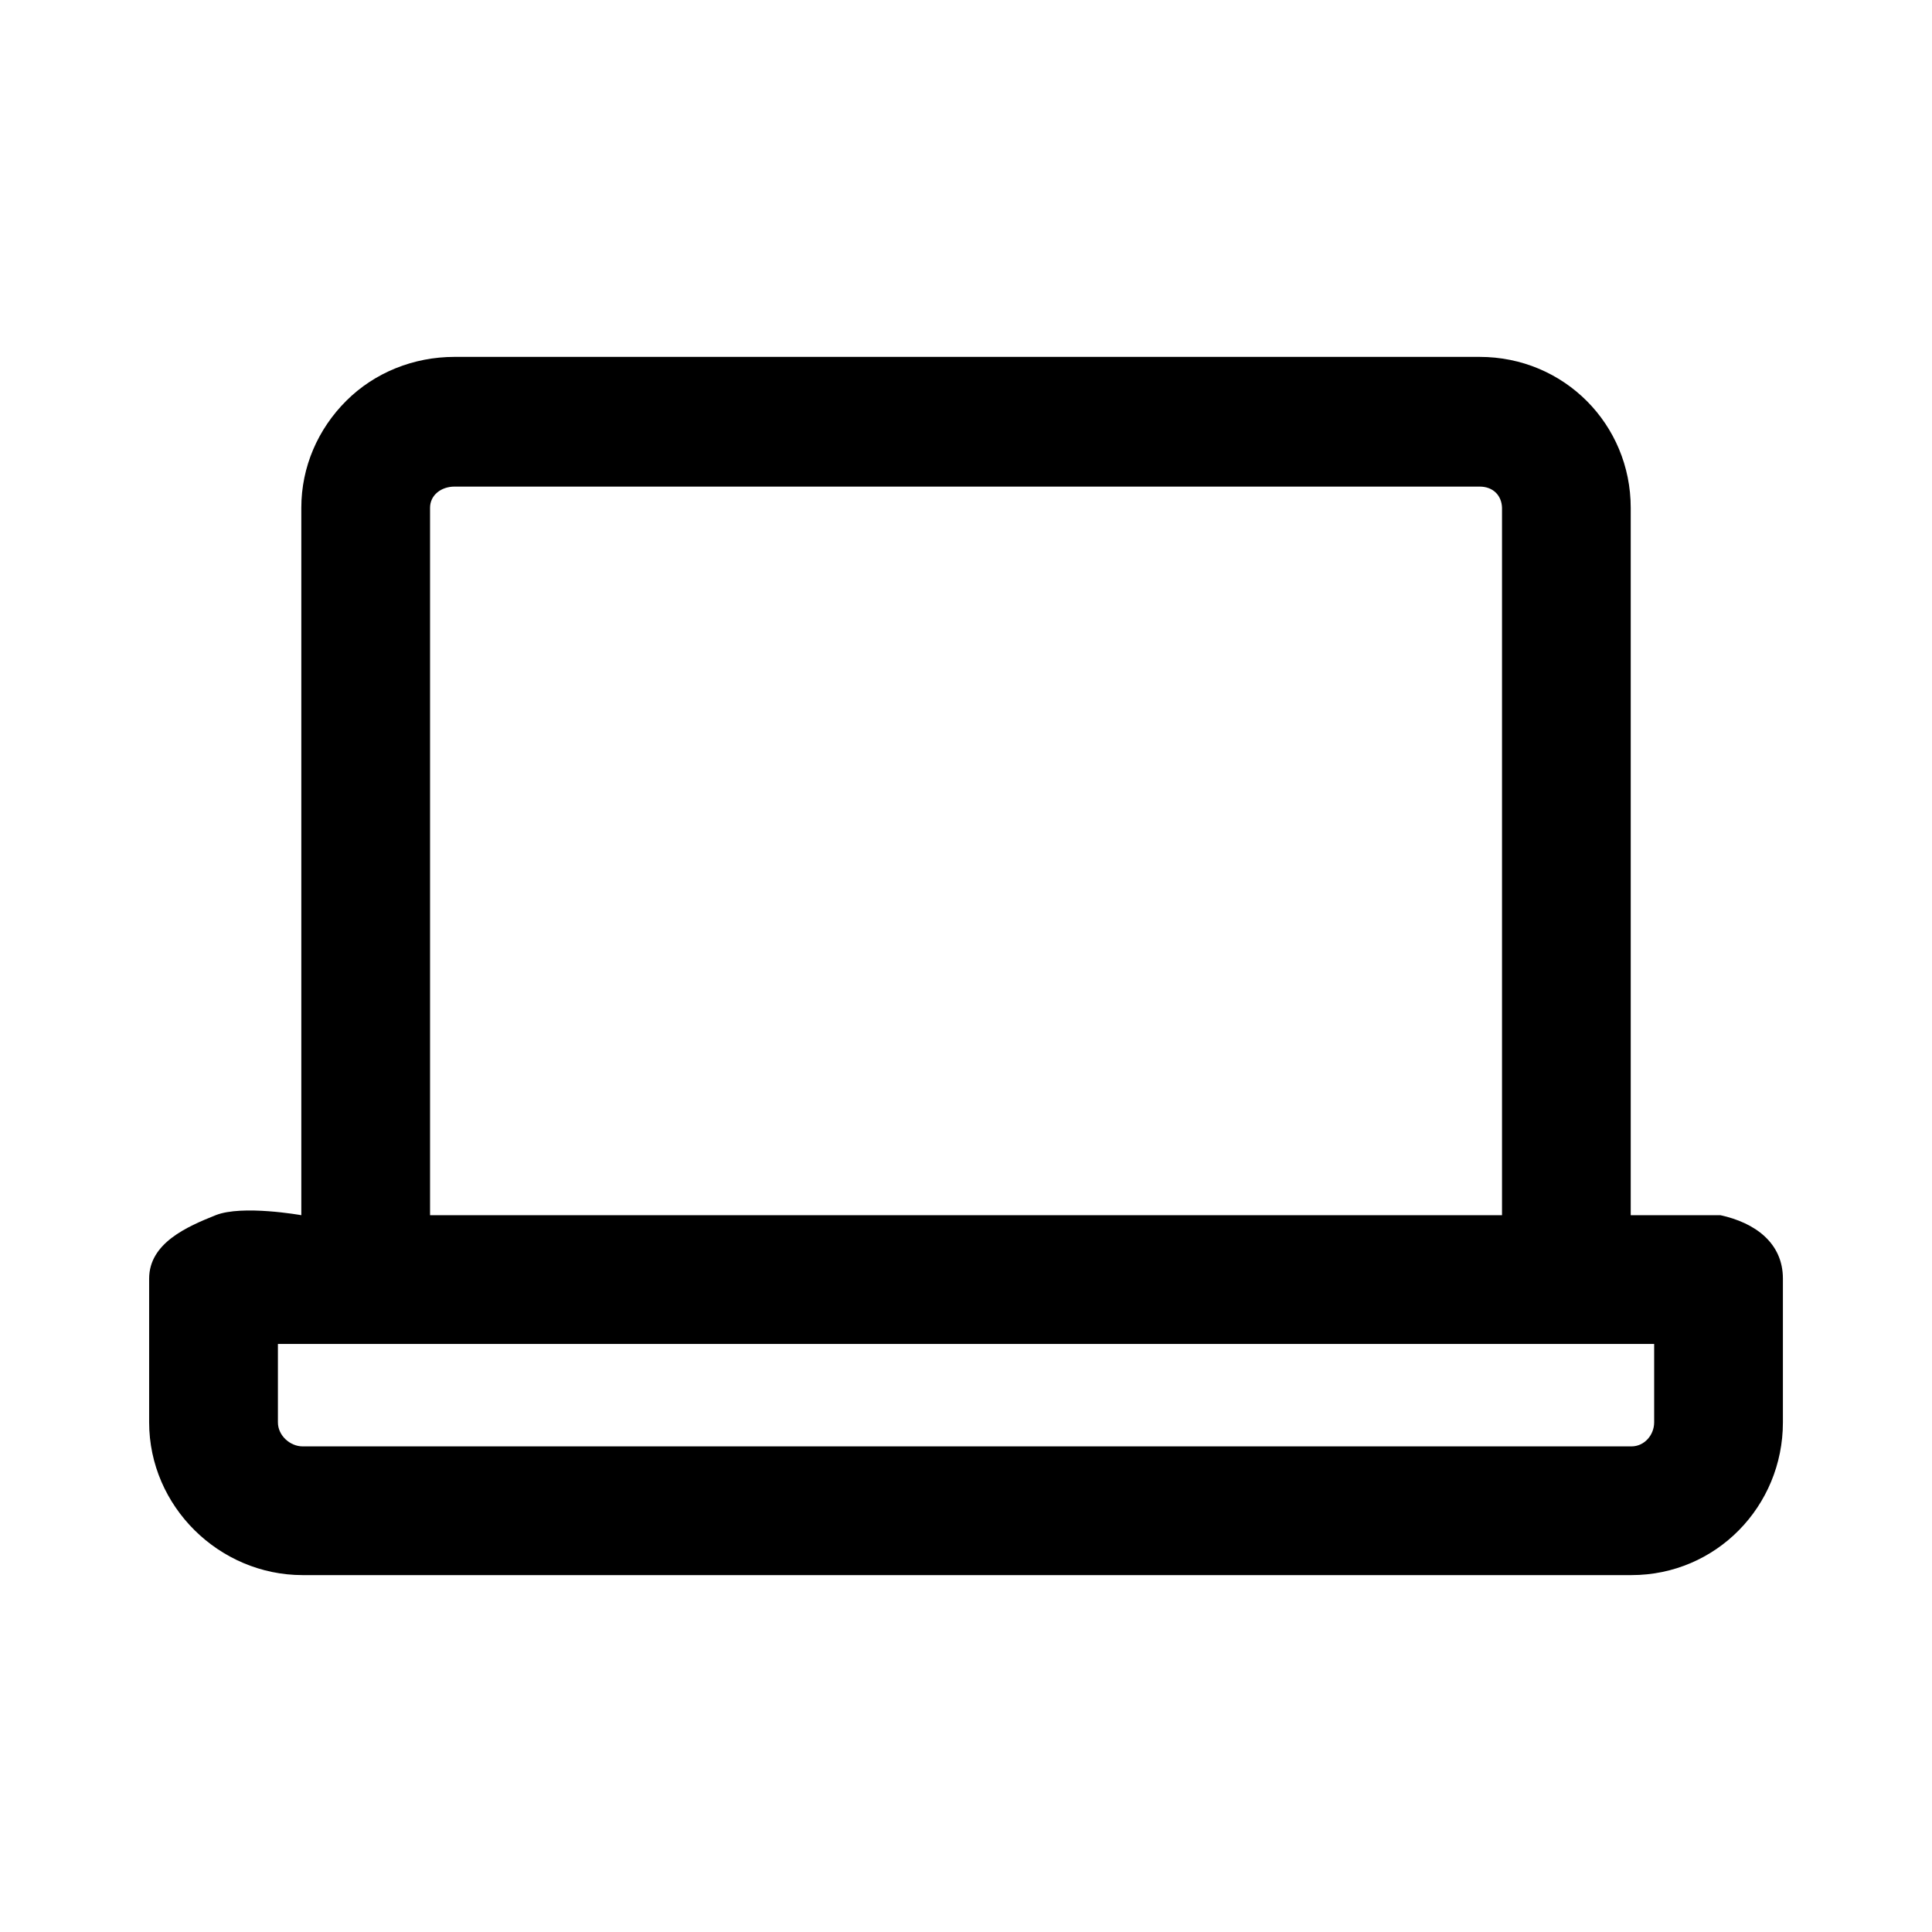
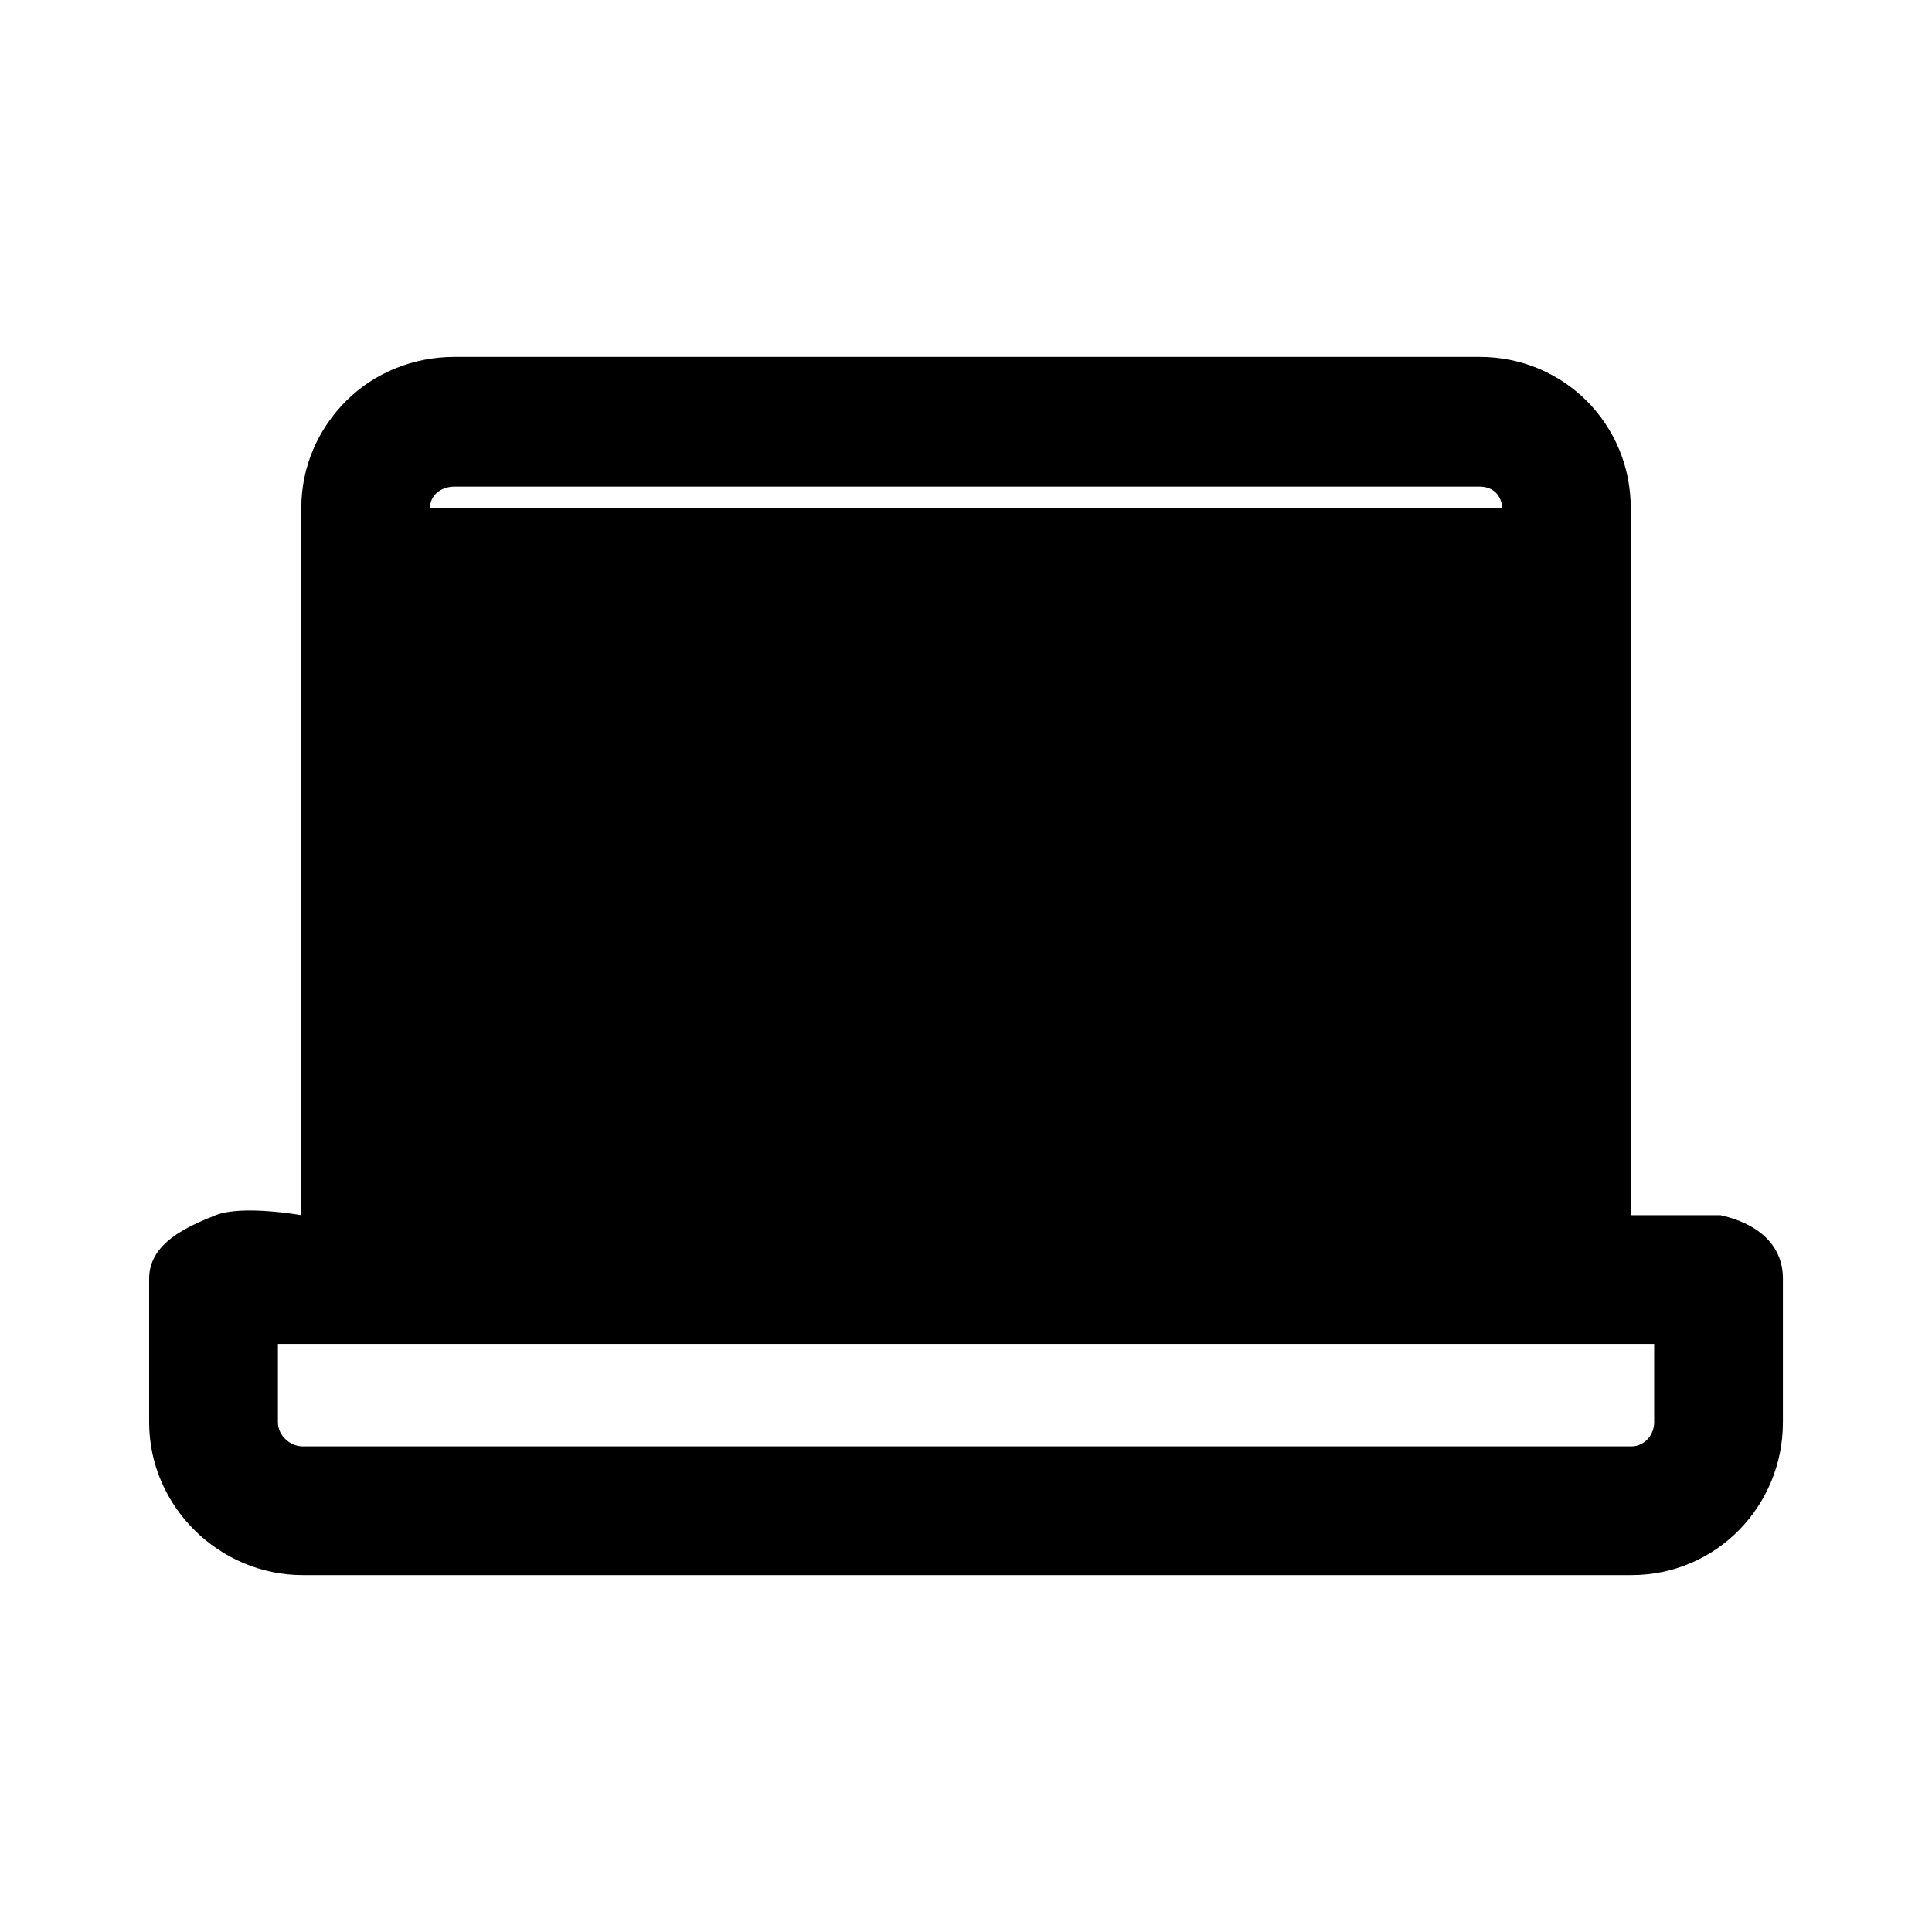
<svg xmlns="http://www.w3.org/2000/svg" fill="#000000" width="800px" height="800px" version="1.1" viewBox="144 144 512 512">
-   <path d="m599.93 466.04h-23.773v-187.48c0-22.066-17.617-39.98-40.047-39.98h-271.68c-10.77 0-21.074 4.102-28.605 11.578-7.574 7.519-11.973 17.594-11.973 28.402v187.48s-15.664-2.809-22.695 0c-7.543 3.016-17.633 7.375-17.633 16.809v38.086c0 22.27 18.555 40.484 40.684 40.484h352.14c22.426 0 40.141-18.223 40.141-40.484v-38.086c0-9.43-7.336-14.801-16.555-16.809zm-341.96-187.48c0-3.402 3.008-5.606 6.473-5.606h271.68c3.59 0 5.832 2.371 5.926 5.606v187.48h-284.08zm324.4 242.38c0 3.312-2.551 6.367-6.023 6.367h-352.13c-3.344 0-6.566-2.875-6.566-6.367v-20.773h364.72z" />
+   <path d="m599.93 466.04h-23.773v-187.48c0-22.066-17.617-39.98-40.047-39.98h-271.68c-10.77 0-21.074 4.102-28.605 11.578-7.574 7.519-11.973 17.594-11.973 28.402v187.48s-15.664-2.809-22.695 0c-7.543 3.016-17.633 7.375-17.633 16.809v38.086c0 22.27 18.555 40.484 40.684 40.484h352.14c22.426 0 40.141-18.223 40.141-40.484v-38.086c0-9.43-7.336-14.801-16.555-16.809zm-341.96-187.48c0-3.402 3.008-5.606 6.473-5.606h271.68c3.59 0 5.832 2.371 5.926 5.606h-284.08zm324.4 242.38c0 3.312-2.551 6.367-6.023 6.367h-352.13c-3.344 0-6.566-2.875-6.566-6.367v-20.773h364.72z" />
</svg>